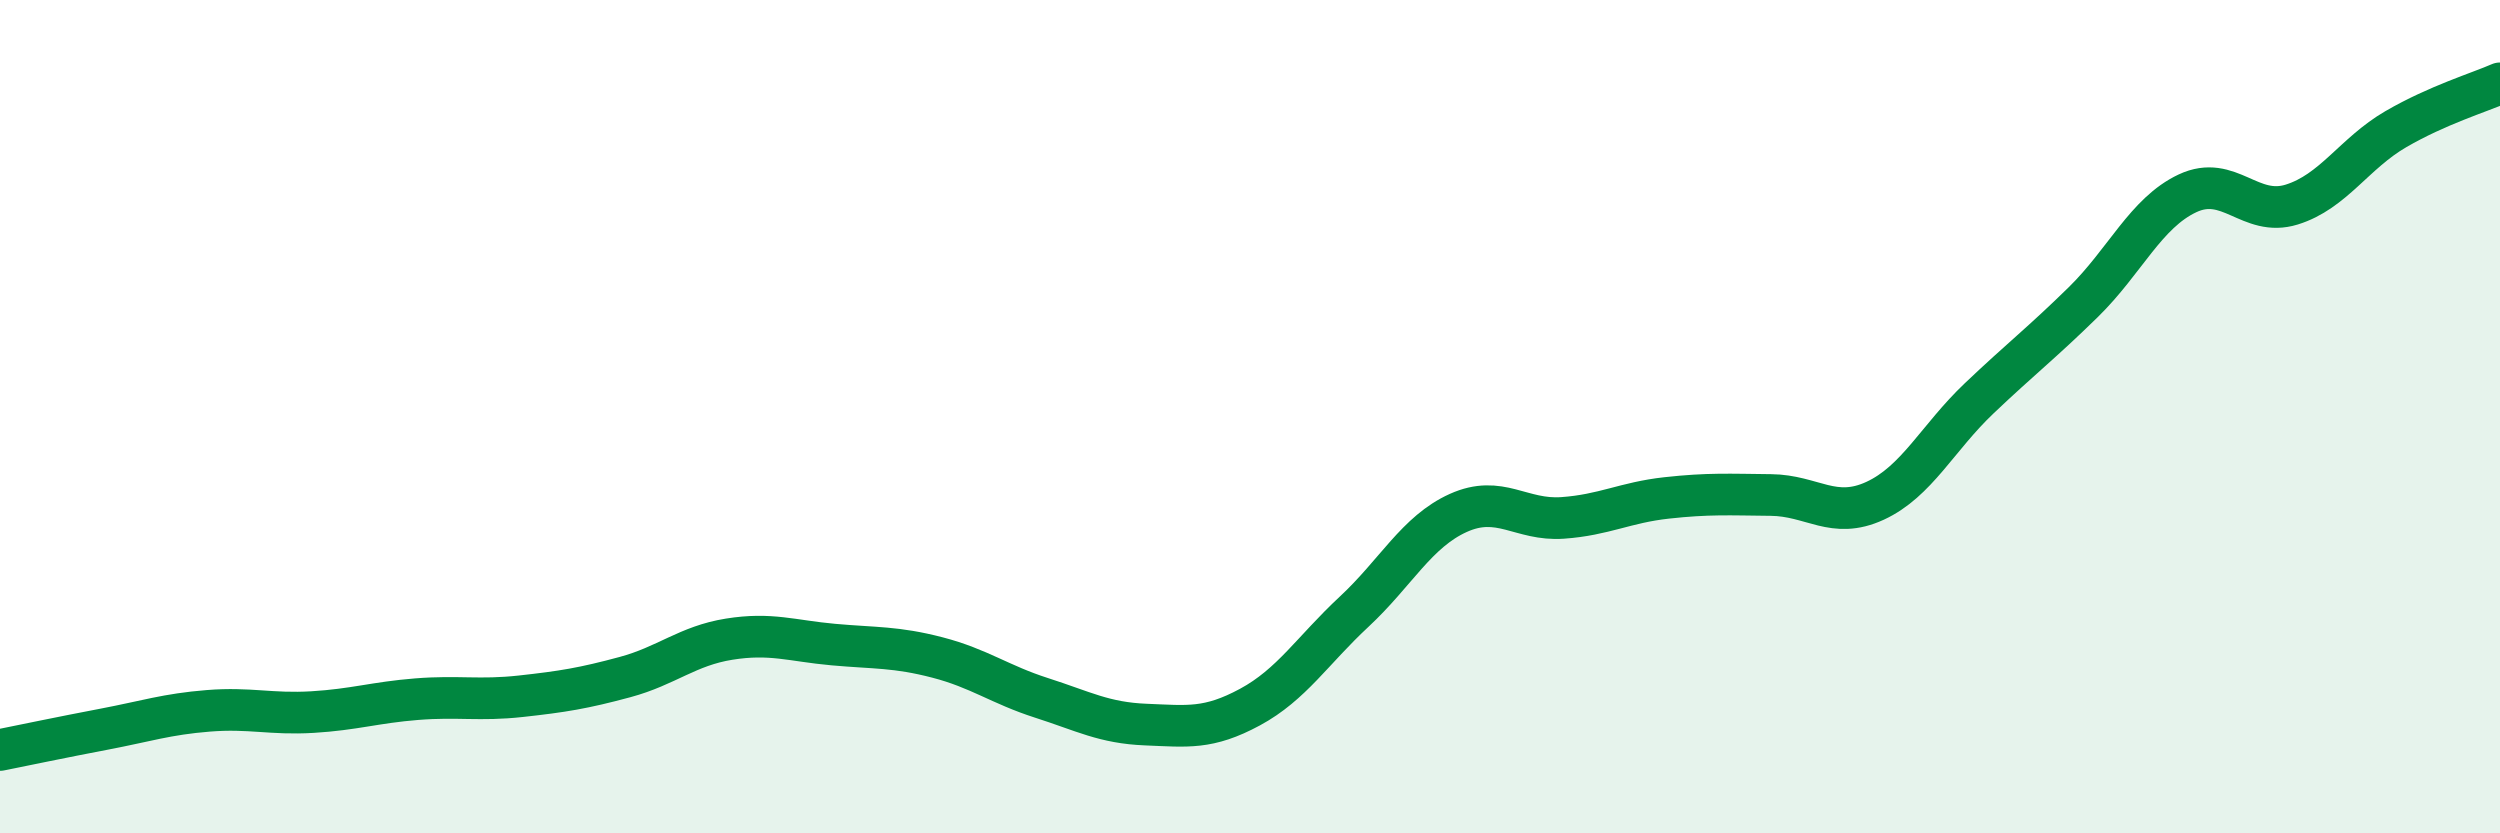
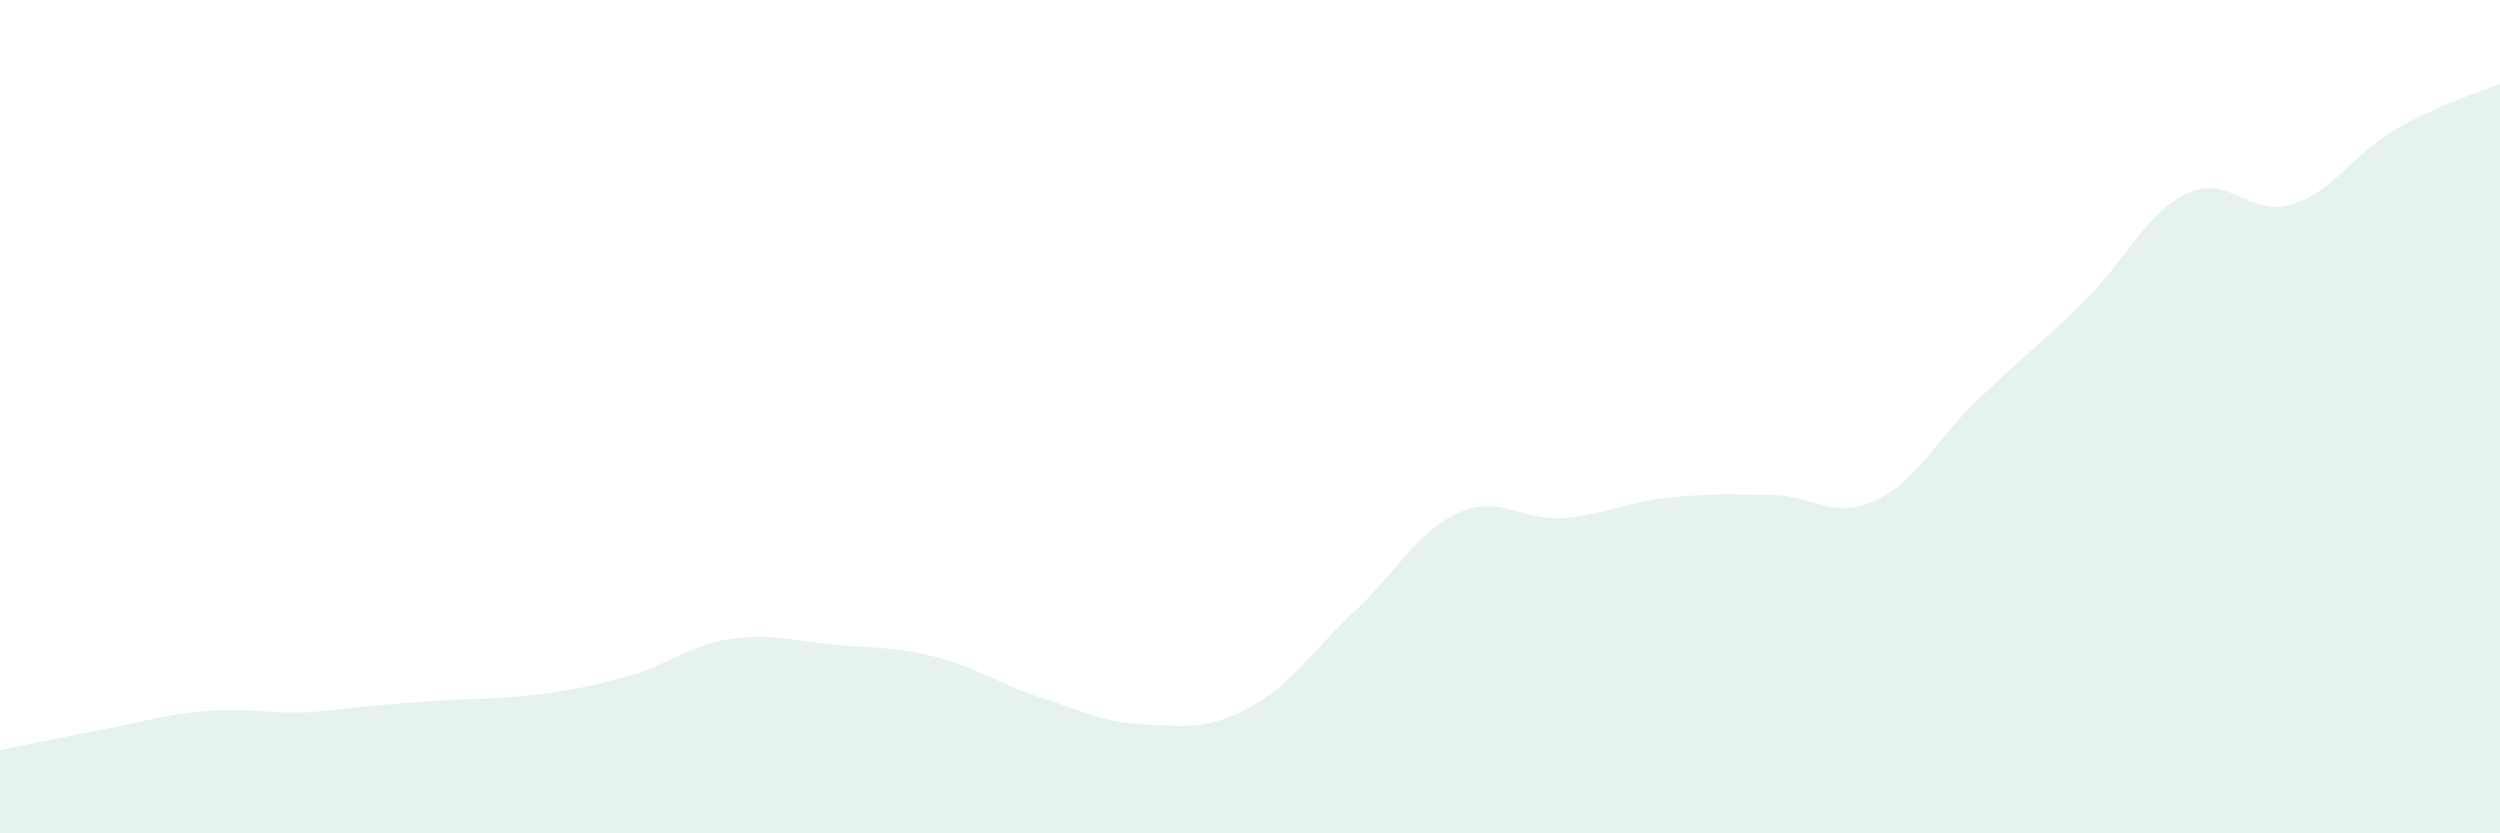
<svg xmlns="http://www.w3.org/2000/svg" width="60" height="20" viewBox="0 0 60 20">
-   <path d="M 0,18 C 0.5,17.9 1.5,17.69 2.5,17.5 C 3.5,17.31 4,17.14 5,17.06 C 6,16.98 6.5,17.15 7.5,17.09 C 8.5,17.03 9,16.86 10,16.78 C 11,16.7 11.5,16.82 12.5,16.71 C 13.5,16.6 14,16.52 15,16.25 C 16,15.98 16.5,15.5 17.5,15.34 C 18.5,15.18 19,15.38 20,15.47 C 21,15.56 21.5,15.52 22.5,15.78 C 23.5,16.04 24,16.43 25,16.75 C 26,17.07 26.5,17.35 27.5,17.39 C 28.5,17.43 29,17.51 30,16.97 C 31,16.43 31.5,15.61 32.5,14.68 C 33.5,13.75 34,12.76 35,12.31 C 36,11.86 36.5,12.5 37.5,12.43 C 38.5,12.36 39,12.06 40,11.95 C 41,11.84 41.5,11.87 42.5,11.88 C 43.5,11.89 44,12.48 45,12.02 C 46,11.56 46.5,10.51 47.5,9.56 C 48.5,8.61 49,8.23 50,7.25 C 51,6.27 51.5,5.11 52.5,4.64 C 53.5,4.17 54,5.22 55,4.91 C 56,4.6 56.5,3.68 57.5,3.1 C 58.5,2.52 59.5,2.22 60,2L60 20L0 20Z" fill="#008740" opacity="0.1" stroke-linecap="round" stroke-linejoin="round" />
-   <path d="M 0,18 C 0.5,17.9 1.5,17.69 2.5,17.5 C 3.5,17.31 4,17.14 5,17.06 C 6,16.98 6.5,17.15 7.5,17.09 C 8.5,17.03 9,16.86 10,16.78 C 11,16.7 11.5,16.82 12.5,16.71 C 13.5,16.6 14,16.52 15,16.25 C 16,15.98 16.5,15.5 17.5,15.34 C 18.5,15.18 19,15.38 20,15.47 C 21,15.56 21.5,15.52 22.5,15.78 C 23.5,16.04 24,16.43 25,16.75 C 26,17.07 26.5,17.35 27.5,17.39 C 28.5,17.43 29,17.51 30,16.97 C 31,16.43 31.5,15.61 32.5,14.68 C 33.5,13.75 34,12.76 35,12.31 C 36,11.86 36.5,12.5 37.5,12.43 C 38.5,12.36 39,12.06 40,11.95 C 41,11.84 41.5,11.87 42.5,11.88 C 43.5,11.89 44,12.48 45,12.02 C 46,11.56 46.5,10.51 47.5,9.56 C 48.5,8.61 49,8.23 50,7.25 C 51,6.27 51.5,5.11 52.5,4.64 C 53.5,4.17 54,5.22 55,4.91 C 56,4.6 56.5,3.68 57.5,3.1 C 58.5,2.52 59.5,2.22 60,2" stroke="#008740" stroke-width="1" fill="none" stroke-linecap="round" stroke-linejoin="round" />
+   <path d="M 0,18 C 0.5,17.9 1.5,17.69 2.5,17.5 C 3.5,17.31 4,17.14 5,17.06 C 6,16.98 6.5,17.15 7.5,17.09 C 11,16.7 11.5,16.82 12.5,16.71 C 13.5,16.6 14,16.52 15,16.25 C 16,15.98 16.5,15.5 17.5,15.34 C 18.5,15.18 19,15.38 20,15.47 C 21,15.56 21.5,15.52 22.5,15.78 C 23.5,16.04 24,16.43 25,16.75 C 26,17.07 26.5,17.35 27.5,17.39 C 28.5,17.43 29,17.51 30,16.97 C 31,16.43 31.5,15.61 32.5,14.68 C 33.5,13.75 34,12.76 35,12.31 C 36,11.86 36.5,12.5 37.5,12.43 C 38.5,12.36 39,12.06 40,11.95 C 41,11.84 41.5,11.87 42.5,11.88 C 43.5,11.89 44,12.48 45,12.02 C 46,11.56 46.5,10.51 47.5,9.56 C 48.5,8.61 49,8.23 50,7.25 C 51,6.27 51.5,5.11 52.5,4.64 C 53.5,4.17 54,5.22 55,4.91 C 56,4.6 56.5,3.68 57.5,3.1 C 58.5,2.52 59.5,2.22 60,2L60 20L0 20Z" fill="#008740" opacity="0.1" stroke-linecap="round" stroke-linejoin="round" />
</svg>